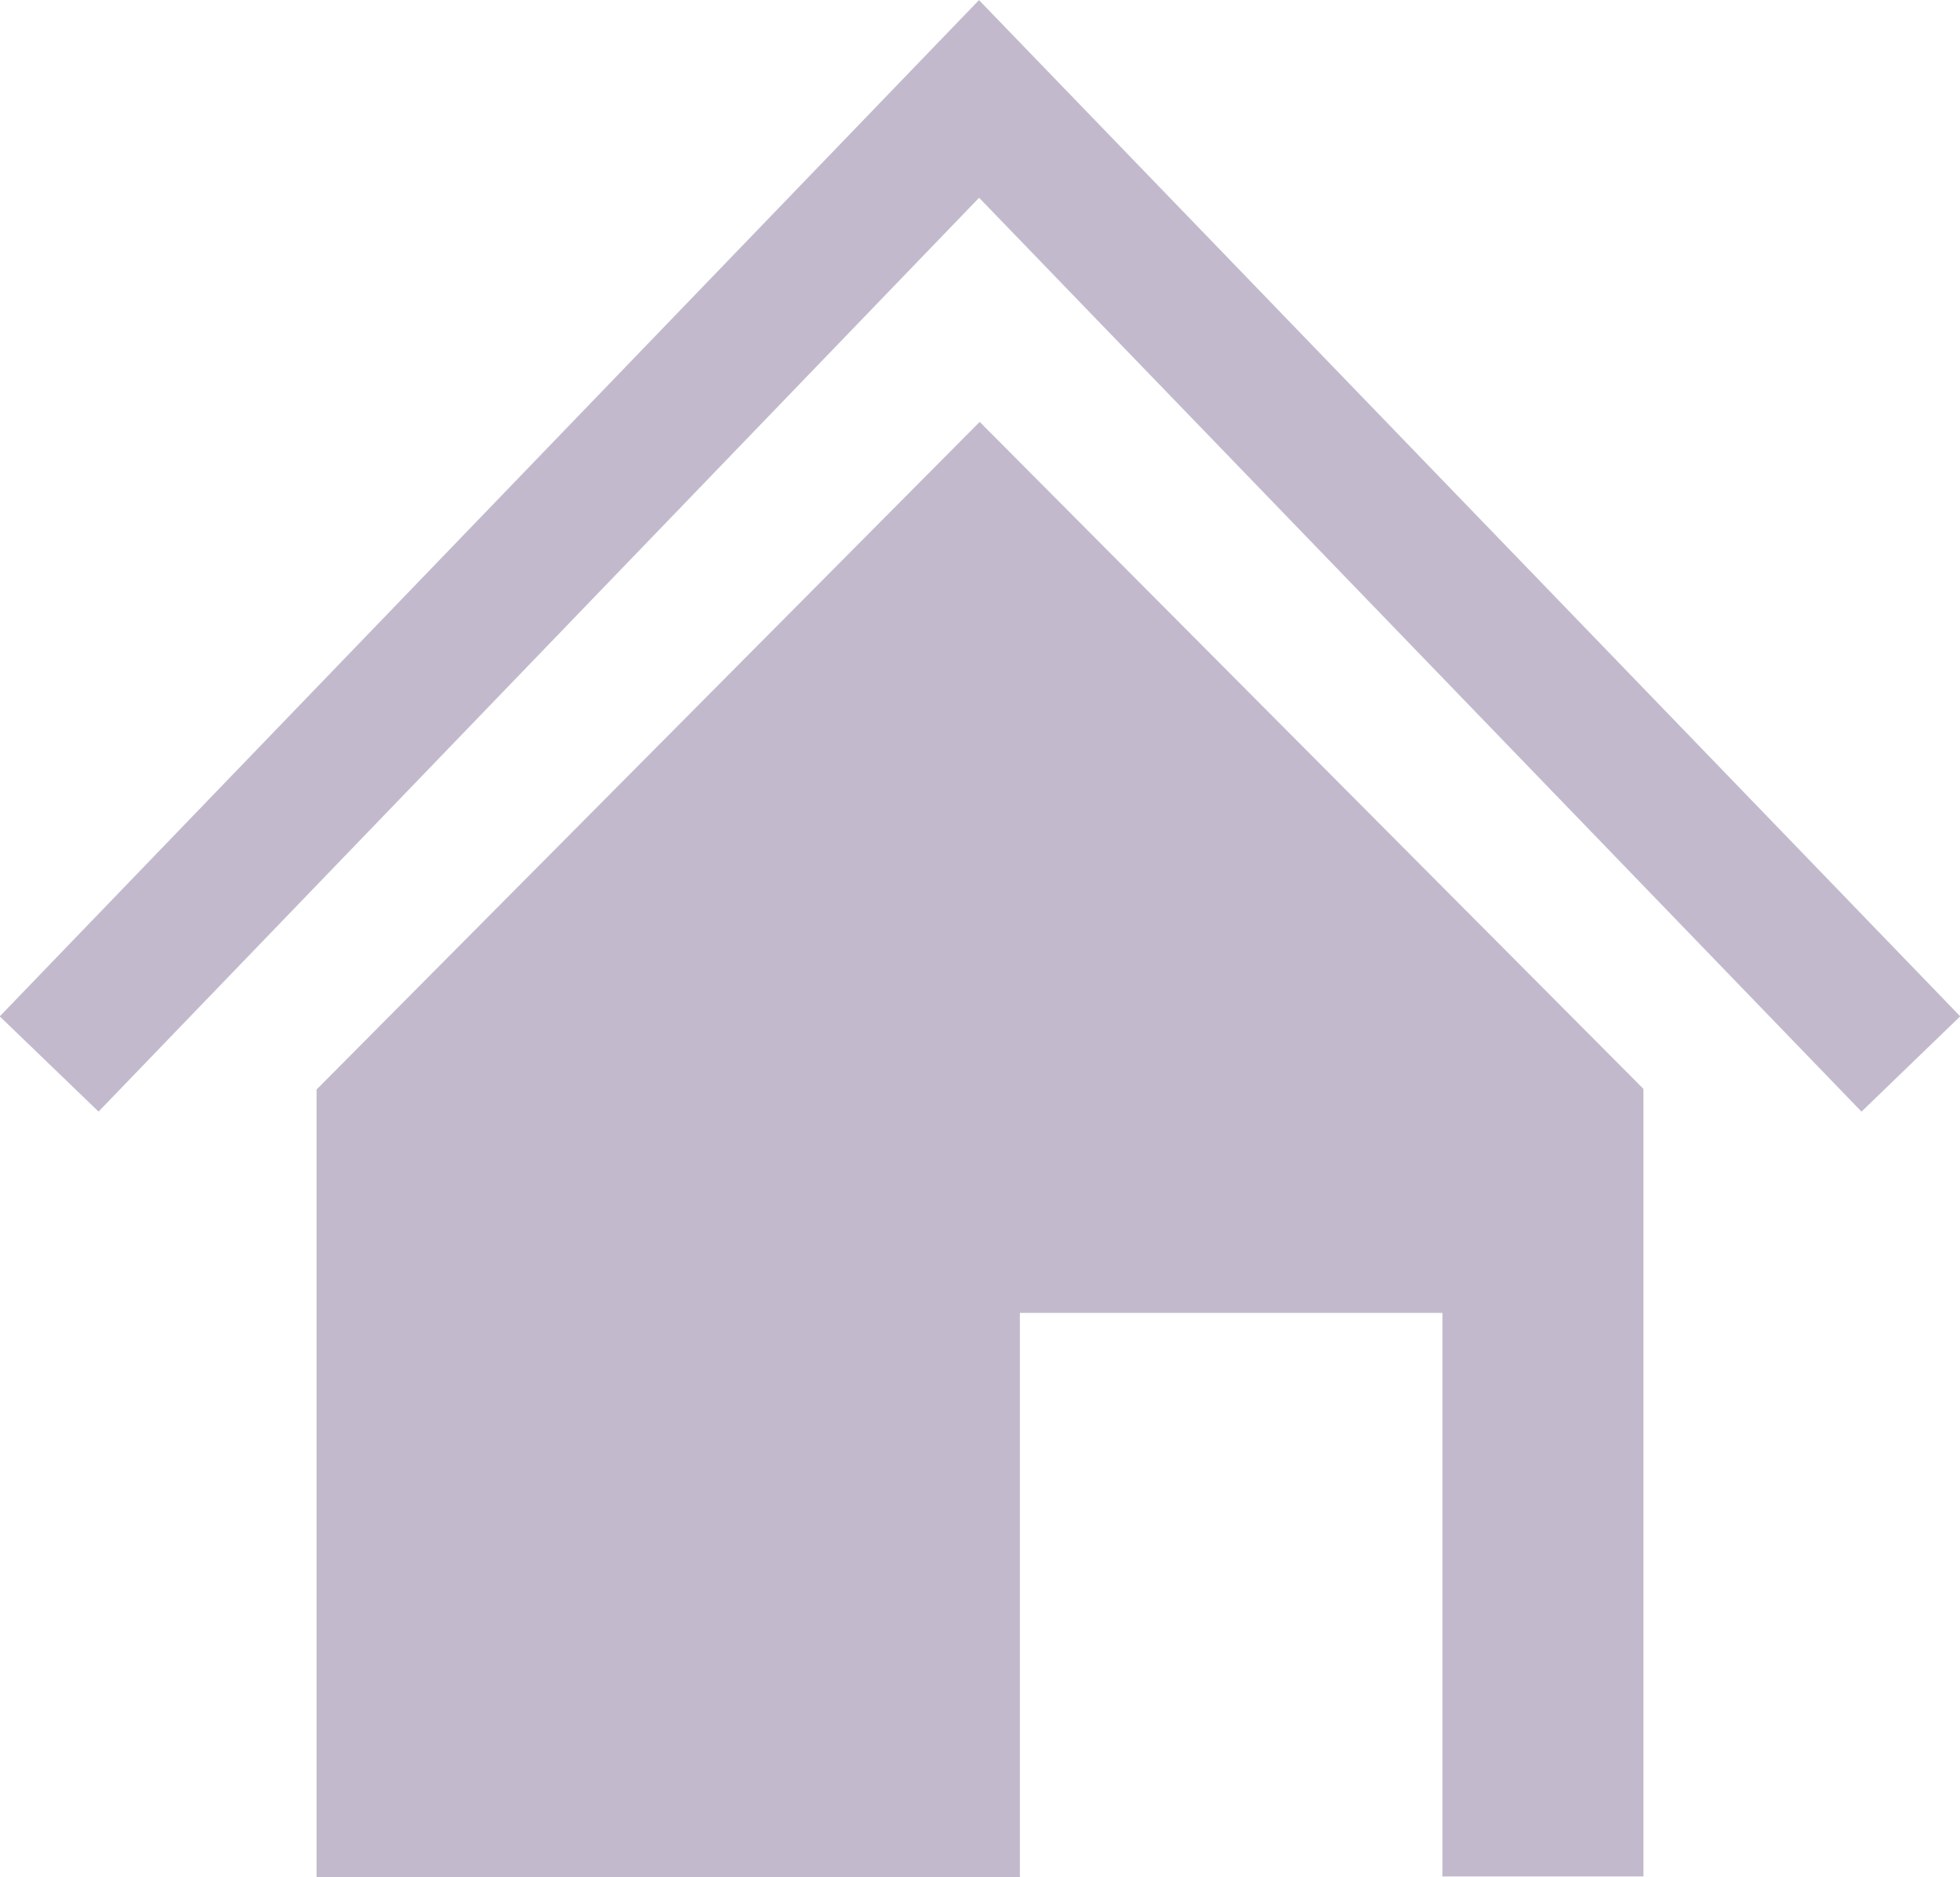
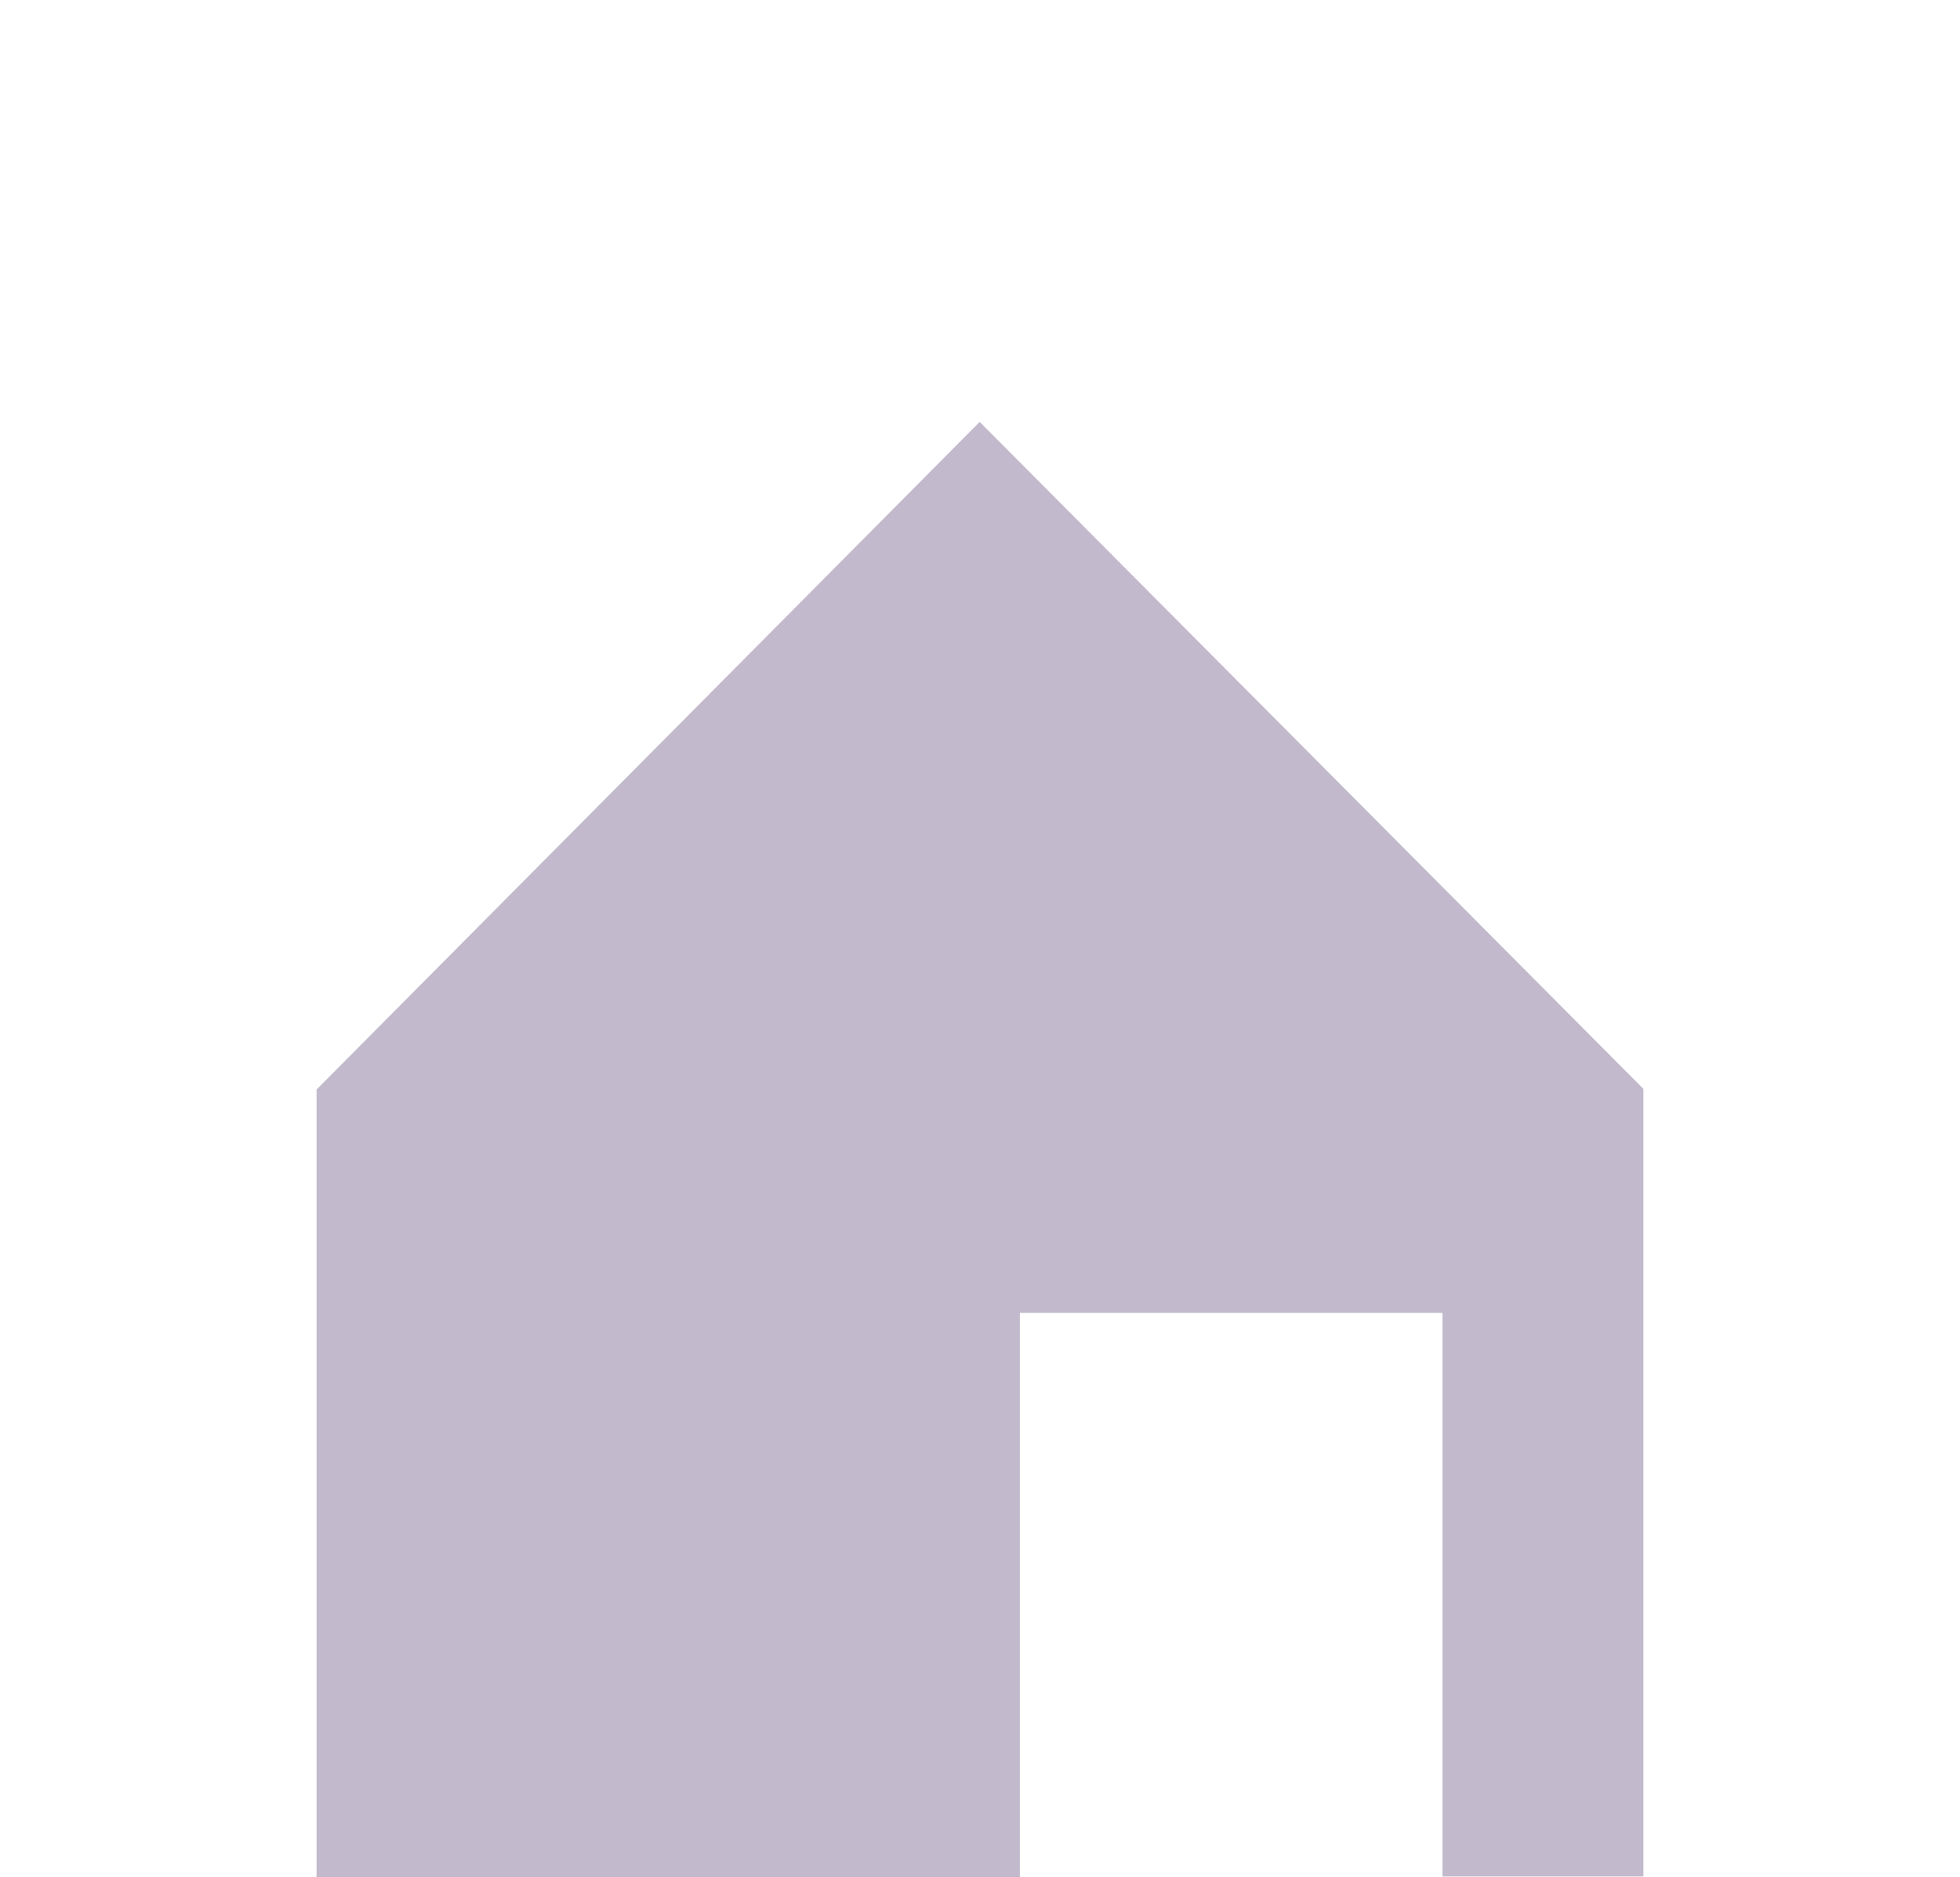
<svg xmlns="http://www.w3.org/2000/svg" id="Layer_1" viewBox="0 0 30.71 29.41">
  <g id="lobby_icon_yellow">
    <path d="M15.99,29.41H4.96v-12.34L15.35,6.61l10.4,10.45v12.34h-3.15v-8.83h-6.62v8.83h0Z" id="Subtraction_5" style="fill:#c2bacc; stroke-width:0px;" />
-     <path d="M.77,16.67L15.34,1.55l14.6,15.12" id="Path_4866" style="fill:none; stroke:#c2bacc; stroke-width:2.15px;" />
  </g>
</svg>